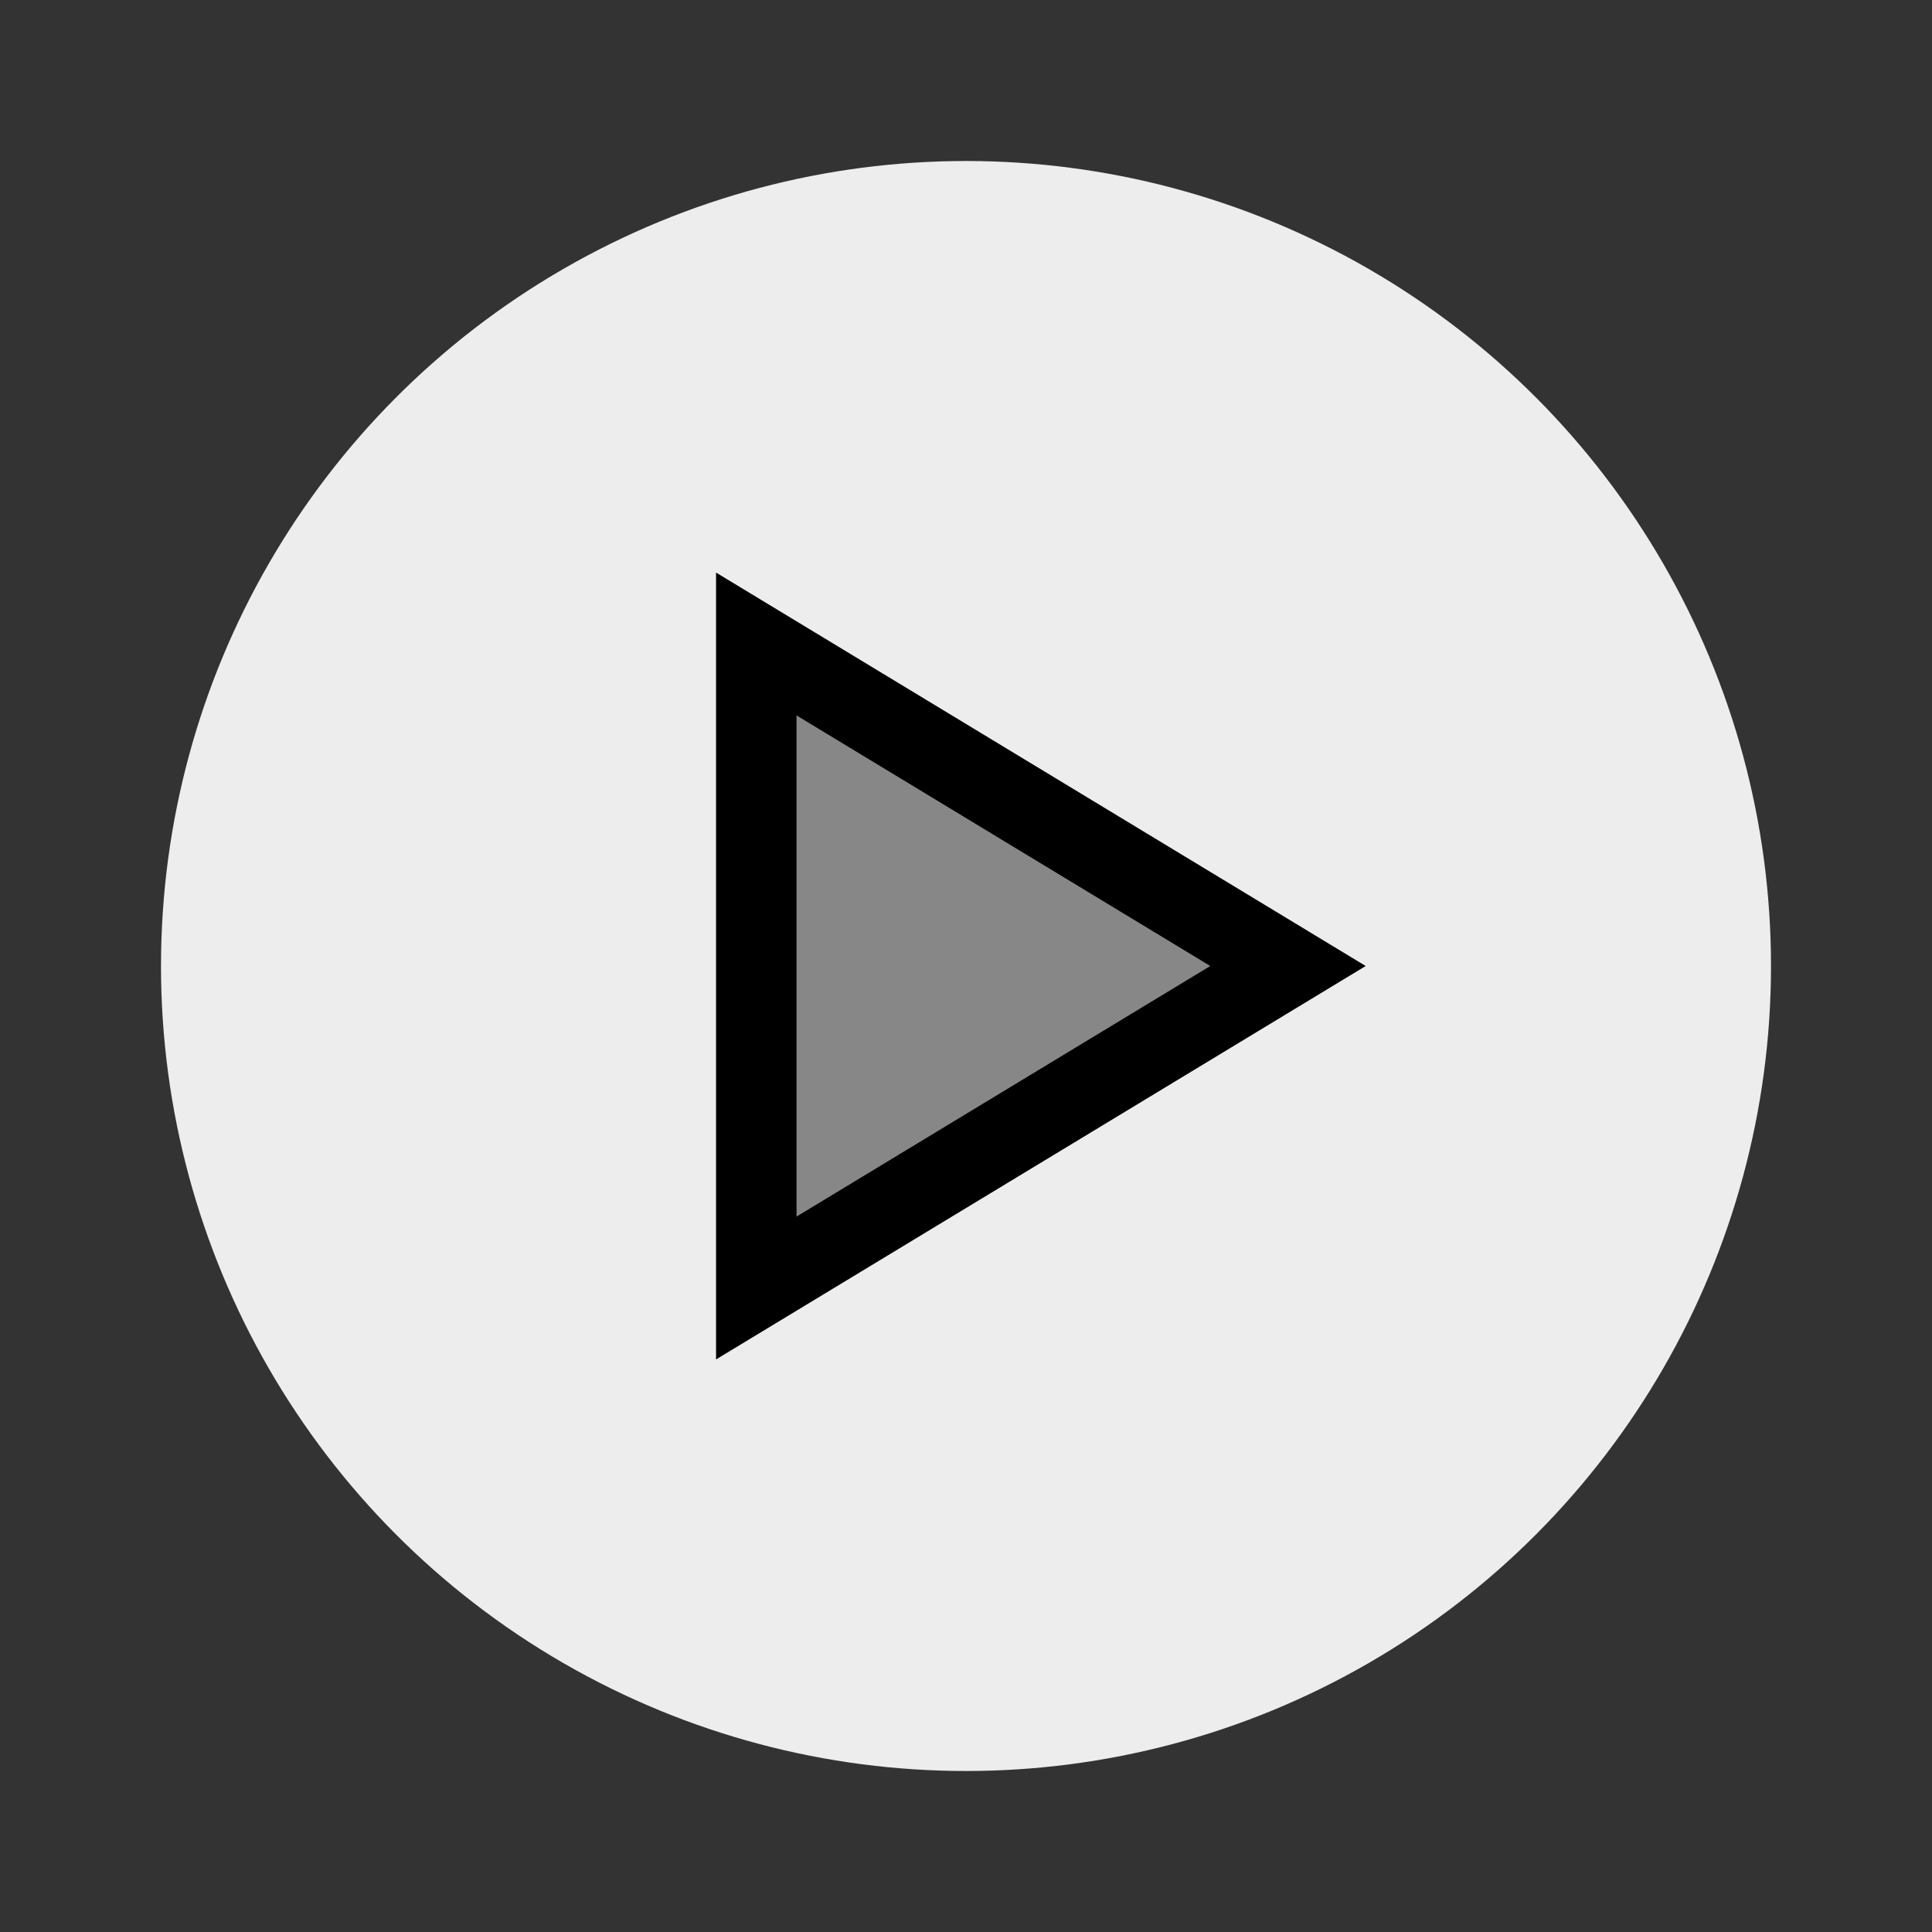
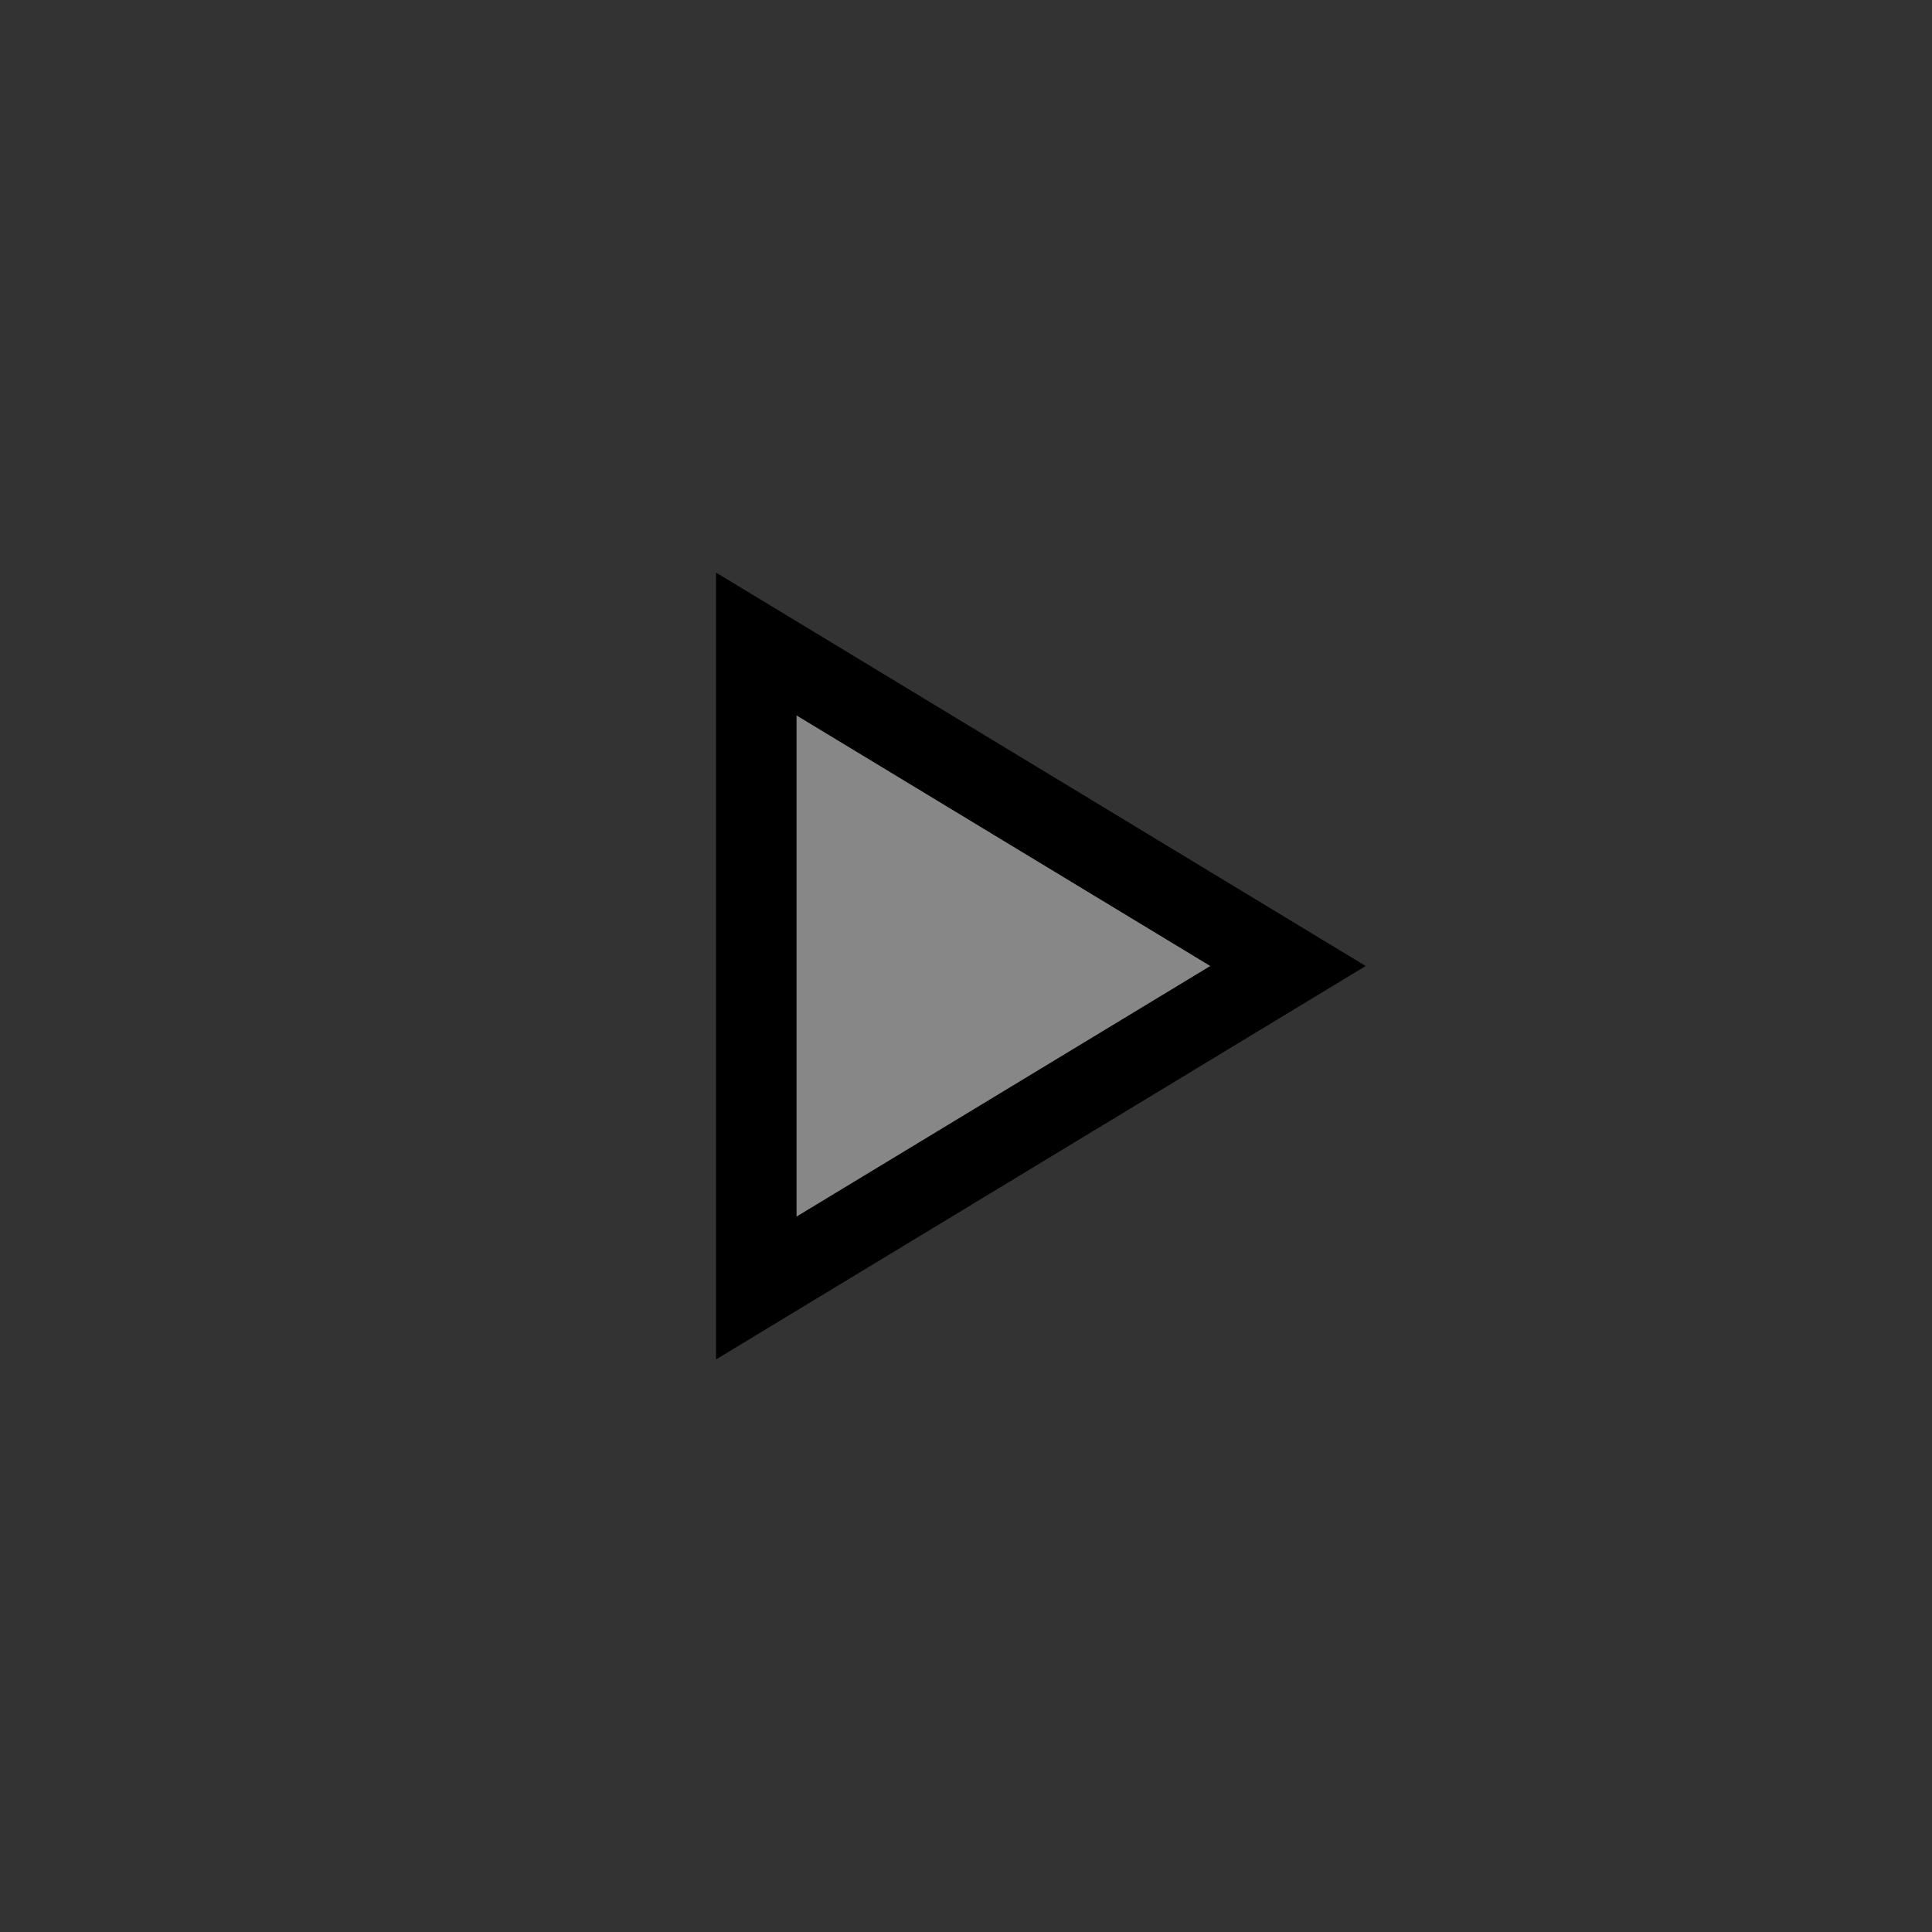
<svg xmlns="http://www.w3.org/2000/svg" width="24" height="24" class="feather feather-play-circle">
  <rect width="100%" height="100%" fill="#333333" stroke="none" />
  <g>
    <title>background</title>
    <rect fill="none" id="canvas_background" height="402" width="582" y="-1" x="-1" />
  </g>
  <g>
    <title>Layer 1</title>
-     <circle fill="#ededed" id="svg_1" r="10" cy="12" cx="12" />
    <polygon fill="#878787" stroke="null" id="svg_2" points="9.395,8 16,12 9.395,16 9.395,8 " />
  </g>
</svg>